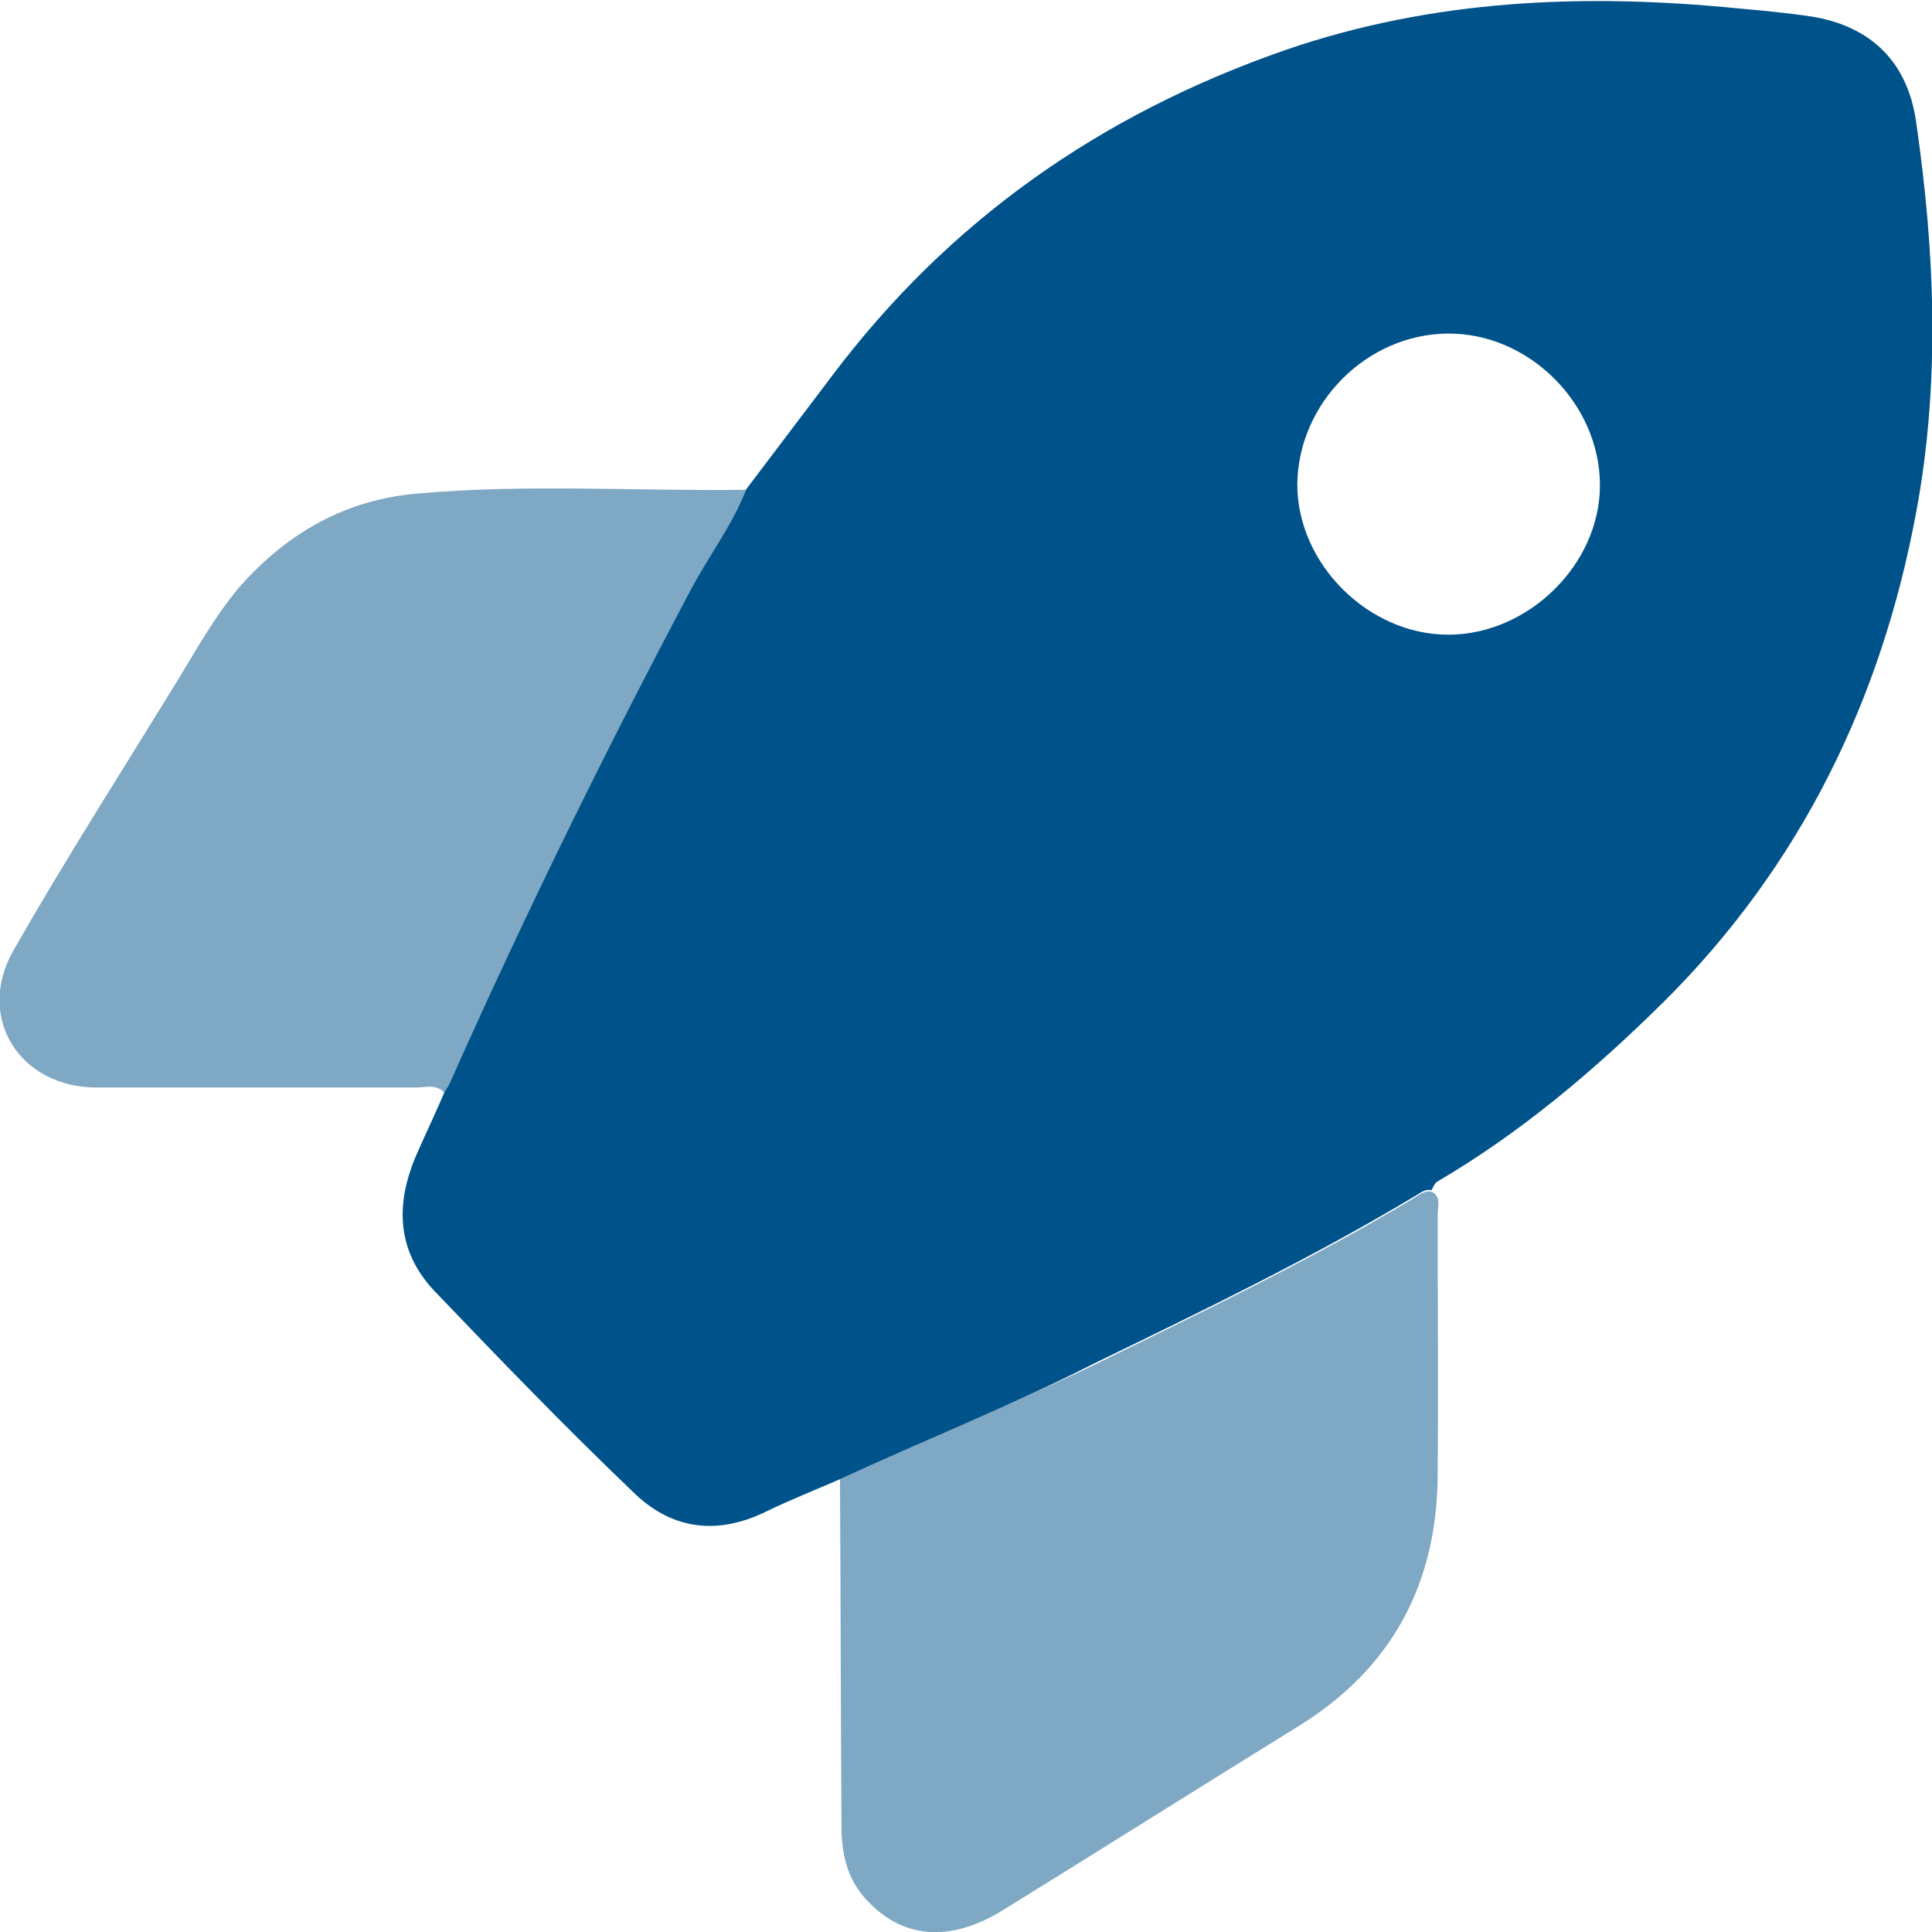
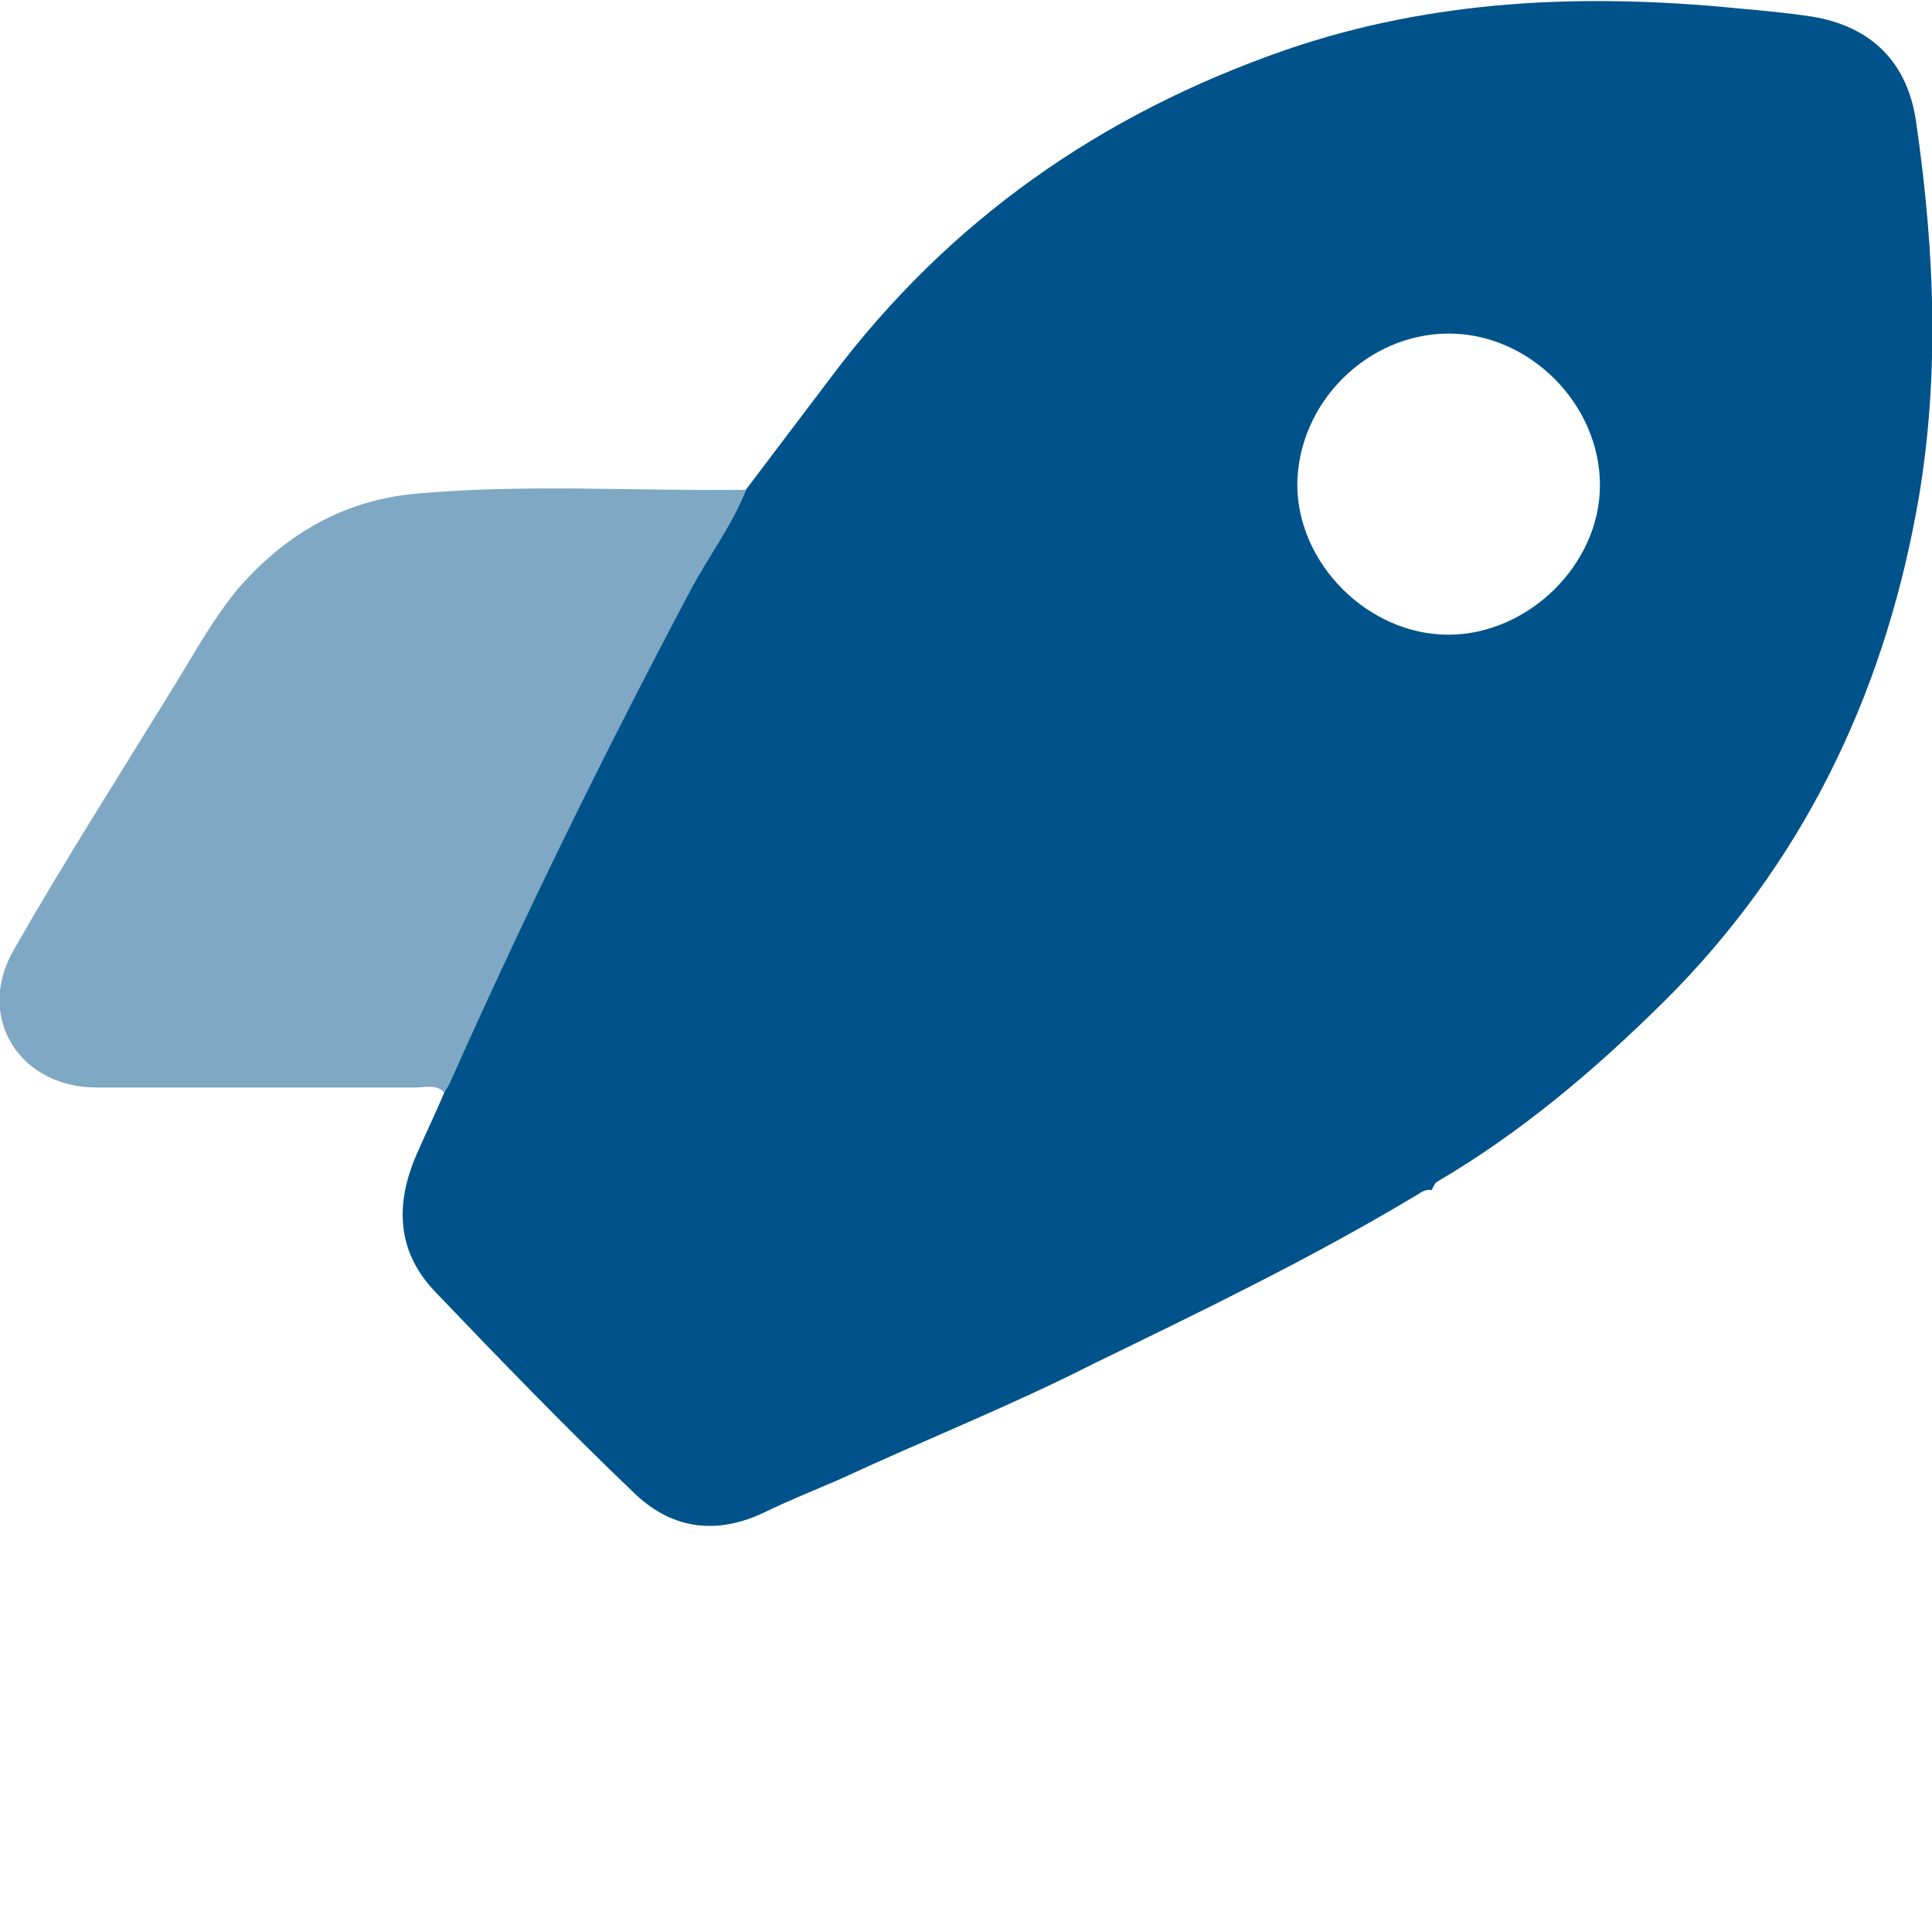
<svg xmlns="http://www.w3.org/2000/svg" version="1.1" id="Calque_1" x="0px" y="0px" viewBox="0 0 256 256" style="enable-background:new 0 0 256 256;" xml:space="preserve">
  <style type="text/css">
	.st0{fill:#00538A;}
	.st1{opacity:0.5;fill:#00538A;}
	.st2{opacity:0.5;fill:#FFFFFF;}
	.st3{fill:#FEFEFE;}
	.st4{fill:#00538A;stroke:#000000;stroke-width:3.204;stroke-miterlimit:10;}
	.st5{opacity:0.5;}
</style>
  <g>
    <path class="st0" d="M111.3,196c-3.2,1.4-6.5,2.7-9.6,4.2c-6.4,3.2-12.4,2.6-17.5-2.2c-9.1-8.7-17.9-17.8-26.6-26.9   c-5.3-5.6-5.2-12.1-2.1-18.8c1.1-2.5,2.3-5,3.4-7.6c0.3-0.5,0.6-0.9,0.8-1.4c9.8-22,20.4-43.6,31.7-64.9c2.4-4.6,5.6-8.7,7.5-13.6   c3.7-4.9,7.5-9.9,11.2-14.8c15.6-20.8,35.8-34.9,60.3-43.4c19.5-6.7,39.5-7.5,59.8-5.5c3.3,0.3,6.6,0.6,9.9,1.1   c7.9,1.3,12.7,6.1,13.8,14c2.5,17.2,3.2,34.6,0,51.7c-4.6,24.8-15.3,46.8-33.4,64.8c-9.2,9.1-19,17.4-30.1,23.9   c-0.3,0.2-0.5,0.7-0.7,1.1c-1-0.2-1.6,0.5-2.4,0.9c-13.7,8.2-28,15.1-42.4,22.1C133.9,186.3,122.5,190.8,111.3,196z M191.9,84.1   c10.6,0,20.1-9.3,20.1-19.8c0-10.8-9.4-20.2-20.2-20.1c-10.7,0.1-19.8,9.2-19.9,20C171.9,74.7,181.3,84.1,191.9,84.1z" />
-     <path class="st1" d="M111.3,196c11.1-5.2,22.5-9.8,33.6-15.1c14.3-7,28.7-13.9,42.4-22.1c0.7-0.4,1.4-1.1,2.4-0.9   c1.3,0.7,0.8,1.9,0.8,3c0,11.5,0.1,23.1,0,34.6c-0.1,14.4-6.1,25.6-18.4,33.2c-13.1,8.1-26.1,16.3-39.2,24.4   c-7.1,4.4-13.5,3.8-18.3-1.6c-2.4-2.7-3.1-6-3.1-9.5C111.4,226.6,111.4,211.3,111.3,196z" />
    <path class="st1" d="M98.9,64.9c-1.9,4.9-5.1,9-7.5,13.6c-11.3,21.3-21.8,42.9-31.7,64.9c-0.2,0.5-0.6,0.9-0.8,1.4   c-1.1-1.2-2.5-0.7-3.8-0.7c-14.1,0-28.2,0-42.3,0c-10.2,0-16.1-9.3-11-18.2C8.6,114,16,102.4,23.2,90.7c2.7-4.4,5.2-9,8.6-13   c6.3-7.1,14-11.5,23.5-12.3C69.8,64.1,84.3,65.1,98.9,64.9z" />
  </g>
</svg>